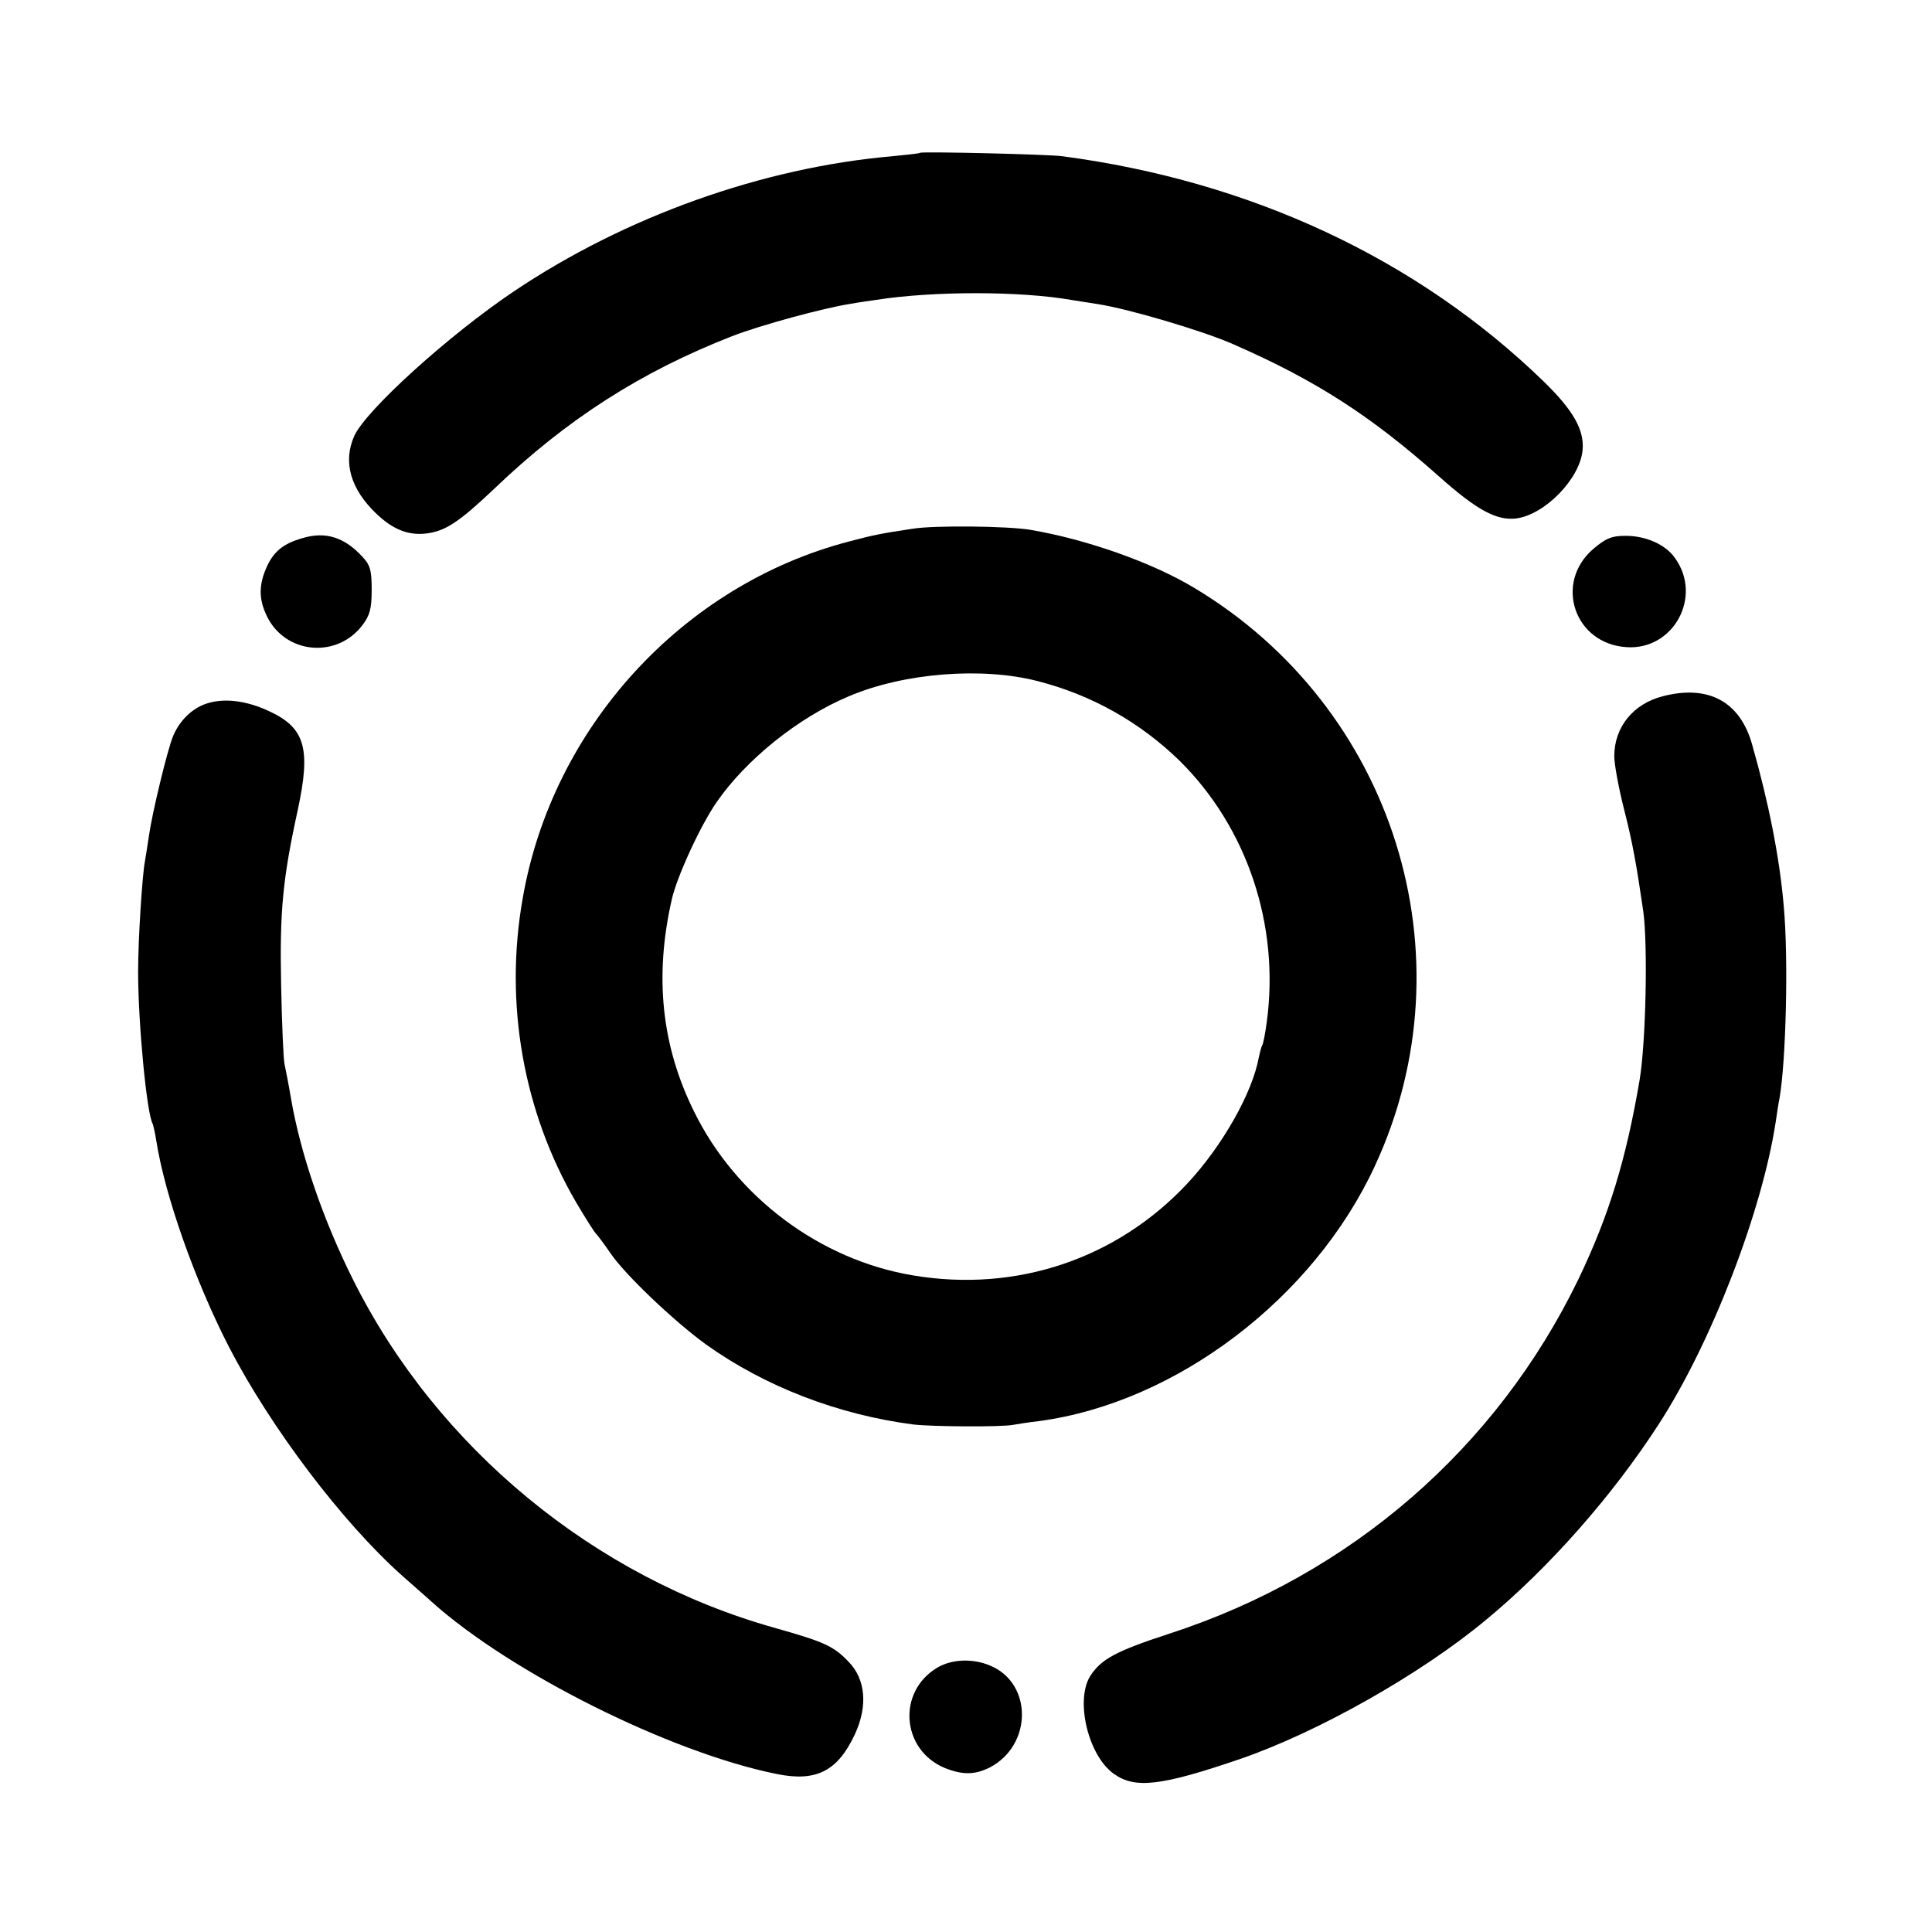
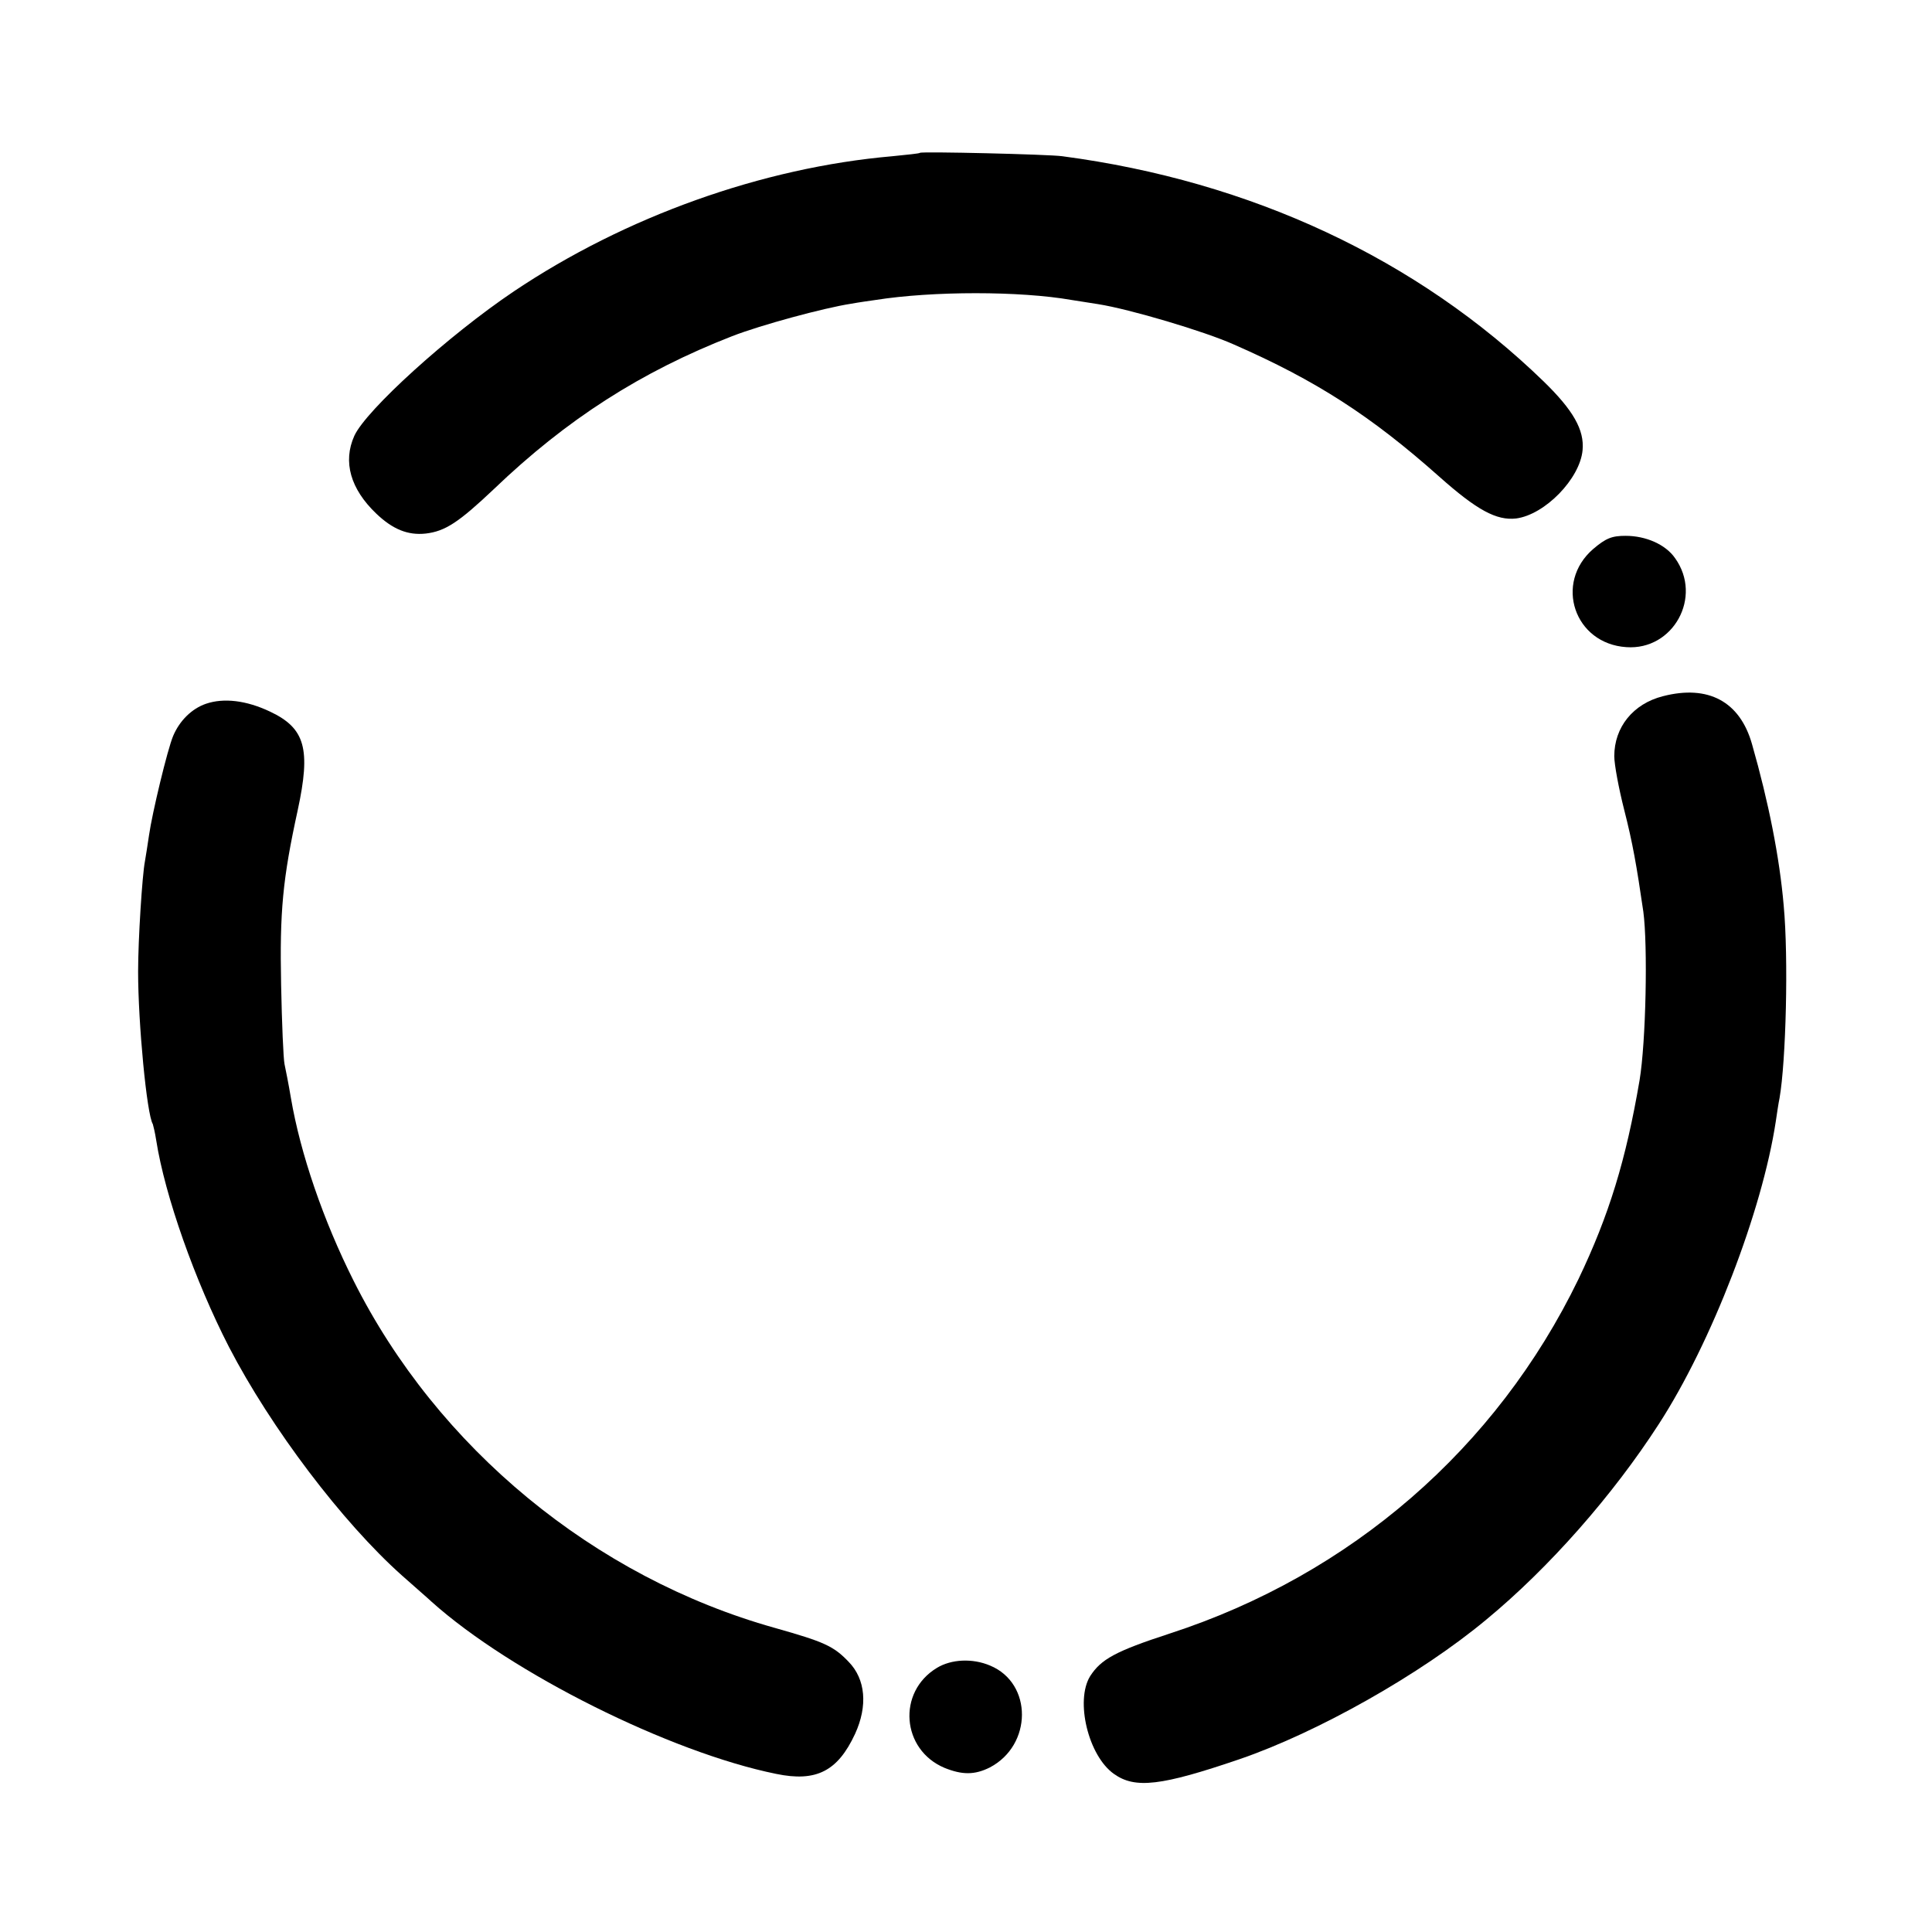
<svg xmlns="http://www.w3.org/2000/svg" version="1.0" width="512pt" height="512pt" viewBox="0 0 512 512" preserveAspectRatio="xMidYMid meet">
  <g transform="translate(0,512) scale(0.1,-0.1)" fill="#000000" stroke="none">
    <path d="M2438 4715 c-2 -2 -34 -5 -73 -9 -345 -30 -708 -160 -1003 -358 -174 -117 -392 -315 -423 -383 -31 -69 -10 -141 58 -206 44 -42 84 -58 131 -53 52 6 88 30 181 118 193 185 390 311 631 405 77 30 244 75 315 86 22 4 51 8 65 10 152 24 383 24 520 0 19 -3 51 -8 70 -11 83 -13 282 -72 360 -107 217 -95 363 -189 544 -350 100 -89 152 -117 204 -111 76 10 169 105 176 181 5 54 -25 106 -103 182 -335 325 -776 531 -1276 597 -35 5 -373 13 -377 9z" />
-     <path d="M2420 3719 c-87 -13 -106 -17 -170 -34 -441 -115 -787 -493 -865 -947 -49 -278 2 -564 141 -803 26 -44 50 -82 54 -85 3 -3 20 -25 37 -50 39 -58 170 -182 254 -243 157 -112 350 -186 549 -212 51 -6 235 -7 265 -1 11 2 42 7 69 10 364 49 728 326 890 677 257 555 50 1214 -479 1531 -113 68 -287 129 -435 154 -60 10 -254 12 -310 3z m330 -404 c144 -37 271 -109 376 -211 179 -177 266 -436 231 -693 -4 -29 -9 -57 -12 -61 -2 -3 -6 -18 -9 -32 -17 -94 -96 -234 -189 -334 -187 -200 -453 -290 -727 -244 -247 41 -470 208 -581 435 -86 174 -105 357 -59 560 13 60 76 197 119 259 78 113 217 225 351 281 146 62 353 78 500 40z" />
-     <path d="M802 3694 c-53 -15 -79 -37 -98 -83 -20 -48 -17 -87 8 -133 53 -93 184 -101 249 -14 19 25 24 43 24 93 0 52 -4 66 -25 88 -48 52 -98 67 -158 49z" />
-     <path d="M4222 3665 c-104 -90 -50 -251 88 -260 124 -9 203 133 129 236 -25 36 -77 59 -131 59 -36 0 -52 -6 -86 -35z" />
+     <path d="M4222 3665 c-104 -90 -50 -251 88 -260 124 -9 203 133 129 236 -25 36 -77 59 -131 59 -36 0 -52 -6 -86 -35" />
    <path d="M4407 3275 c-79 -20 -129 -82 -129 -159 0 -22 12 -86 26 -141 23 -90 33 -148 51 -271 12 -90 7 -345 -10 -447 -36 -211 -81 -358 -162 -527 -217 -448 -603 -783 -1083 -939 -144 -47 -182 -68 -211 -113 -40 -65 -5 -211 63 -259 56 -40 125 -32 333 39 207 71 480 225 654 370 166 137 335 329 457 518 140 216 274 565 310 802 3 20 7 48 10 62 17 98 24 370 11 510 -11 128 -40 274 -84 428 -32 113 -116 158 -236 127z" />
    <path d="M546 3255 c-38 -13 -70 -45 -87 -85 -15 -35 -56 -206 -64 -263 -4 -27 -9 -59 -11 -70 -7 -36 -18 -206 -18 -292 0 -136 23 -379 39 -404 1 -3 6 -23 9 -43 23 -147 103 -373 193 -548 111 -214 300 -464 458 -605 37 -33 73 -64 79 -70 211 -189 632 -399 913 -456 106 -22 163 7 209 106 34 74 28 145 -17 191 -40 42 -65 53 -196 90 -478 134 -894 477 -1116 920 -80 159 -141 337 -166 484 -6 36 -14 76 -17 90 -3 14 -7 108 -9 210 -4 194 4 280 44 463 35 162 20 217 -73 261 -63 30 -123 37 -170 21z" />
    <path d="M2483 700 c-106 -64 -94 -217 20 -265 47 -19 80 -19 120 1 113 59 114 223 1 270 -47 20 -103 17 -141 -6z" />
  </g>
</svg>